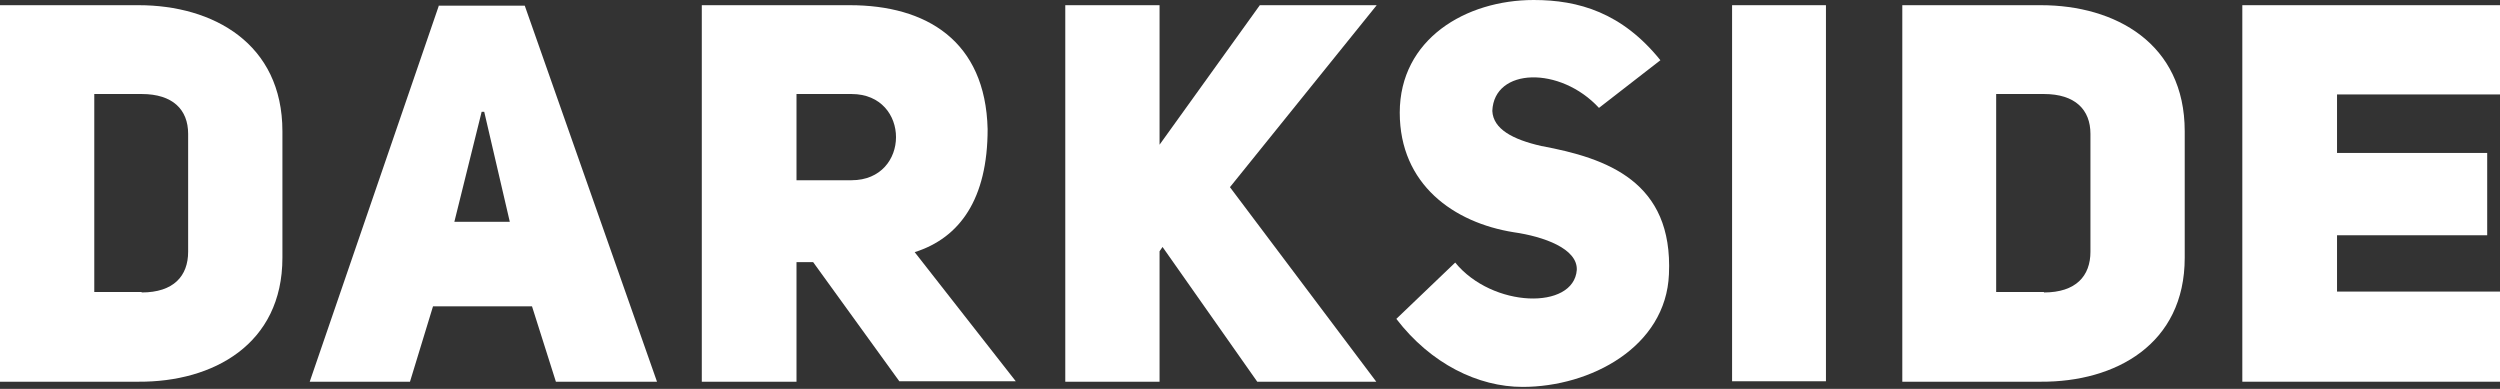
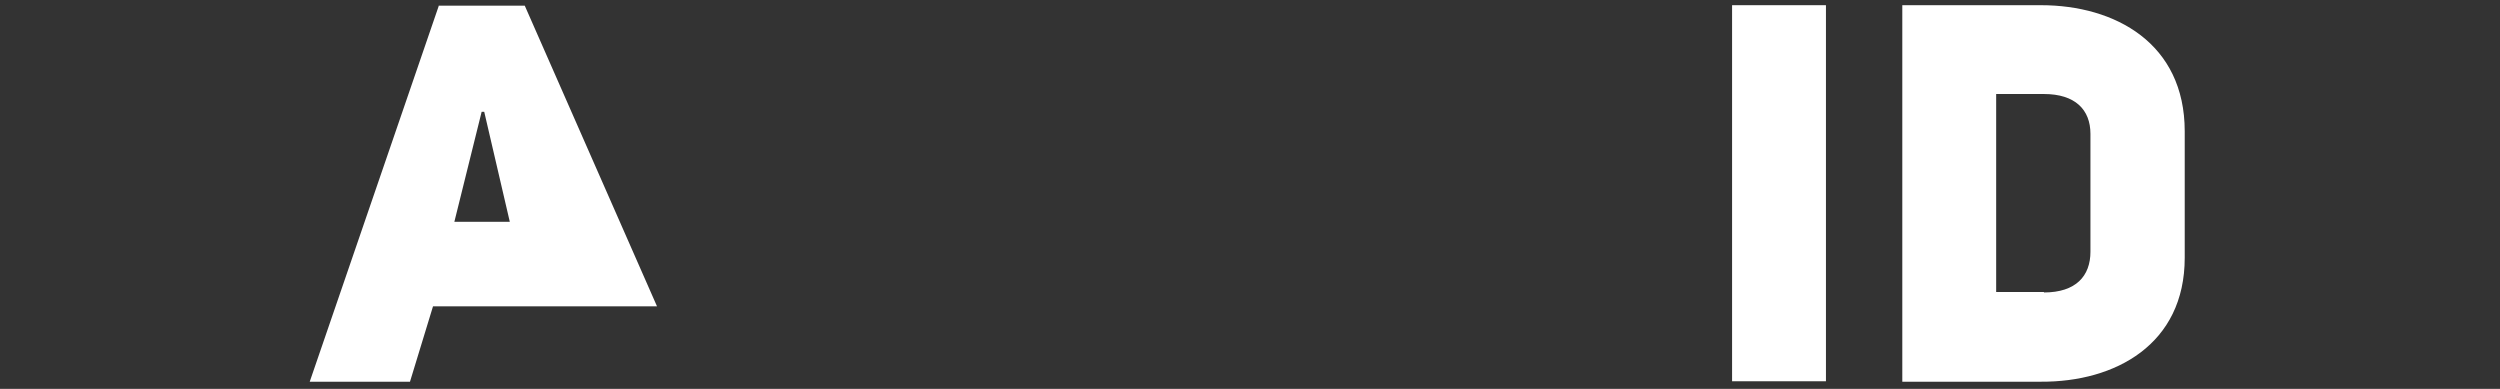
<svg xmlns="http://www.w3.org/2000/svg" width="180" height="28" viewBox="0 0 180 28" fill="none">
  <rect x="0" y="0" width="180" height="28" fill="#333333" stroke="none" />
-   <path d="M10.198 21.057C12.502 21.057 13.546 19.871 13.546 18.124V9.639C13.546 7.892 12.44 6.769 10.198 6.769H6.788V21.025H10.198V21.057ZM9.983 0.374C15.328 0.374 20.334 3.119 20.334 9.452V18.561C20.334 24.8 15.328 27.514 9.983 27.483H0V0.374H9.983Z" fill="white" />
-   <path d="M34.679 8.048H34.864L36.706 15.972H32.713L34.679 8.048ZM31.608 0.374L22.3 27.483H29.519L31.177 22.055H38.304L40.024 27.483H47.304L37.782 0.406H31.608V0.374Z" fill="white" />
-   <path d="M61.311 12.977C65.58 12.977 65.58 6.769 61.311 6.769H57.348V12.977H61.311ZM58.546 18.873H57.348V27.483H50.529V0.374H61.188C66.686 0.374 70.956 2.932 71.109 9.296C71.109 14.319 69.113 17.126 65.857 18.155L73.136 27.451H64.751L58.546 18.873Z" fill="white" />
-   <path d="M90.707 0.374L83.488 10.419V0.374H76.7V27.483H83.488V18.093L83.703 17.781L90.522 27.483H99.092L88.556 13.476L99.123 0.374H90.707Z" fill="white" />
-   <path d="M104.775 18.904C107.447 22.18 113.314 22.336 113.529 19.434C113.59 17.906 111.164 17.032 108.983 16.721C104.683 16.034 100.782 13.289 100.782 8.111C100.782 2.808 105.543 0 110.427 0C113.652 0 116.785 0.905 119.549 4.336L115.126 7.768C112.331 4.742 107.57 4.866 107.447 7.986C107.509 9.296 108.922 10.045 110.98 10.513C115.71 11.386 120.471 13.071 120.164 19.746C119.949 24.987 114.512 27.857 109.628 27.857C106.433 27.857 103.024 26.204 100.536 22.959L104.775 18.904Z" fill="white" />
+   <path d="M34.679 8.048H34.864L36.706 15.972H32.713L34.679 8.048ZM31.608 0.374L22.3 27.483H29.519L31.177 22.055H38.304H47.304L37.782 0.406H31.608V0.374Z" fill="white" />
  <path d="M131.468 0.374H124.71V27.451H131.468V0.374Z" fill="white" />
  <path d="M147.164 21.057C149.468 21.057 150.512 19.871 150.512 18.124V9.639C150.512 7.892 149.406 6.769 147.164 6.769H143.724V21.025H147.164V21.057ZM146.949 0.374C152.294 0.374 157.3 3.119 157.3 9.452V18.561C157.3 24.8 152.294 27.514 146.949 27.483H136.966V0.374H146.949Z" fill="white" />
-   <path d="M161.447 0.374V27.483H180V20.994H168.266V16.939H179.078V11.012H168.266V6.8H180V0.374H161.447Z" fill="white" />
</svg>